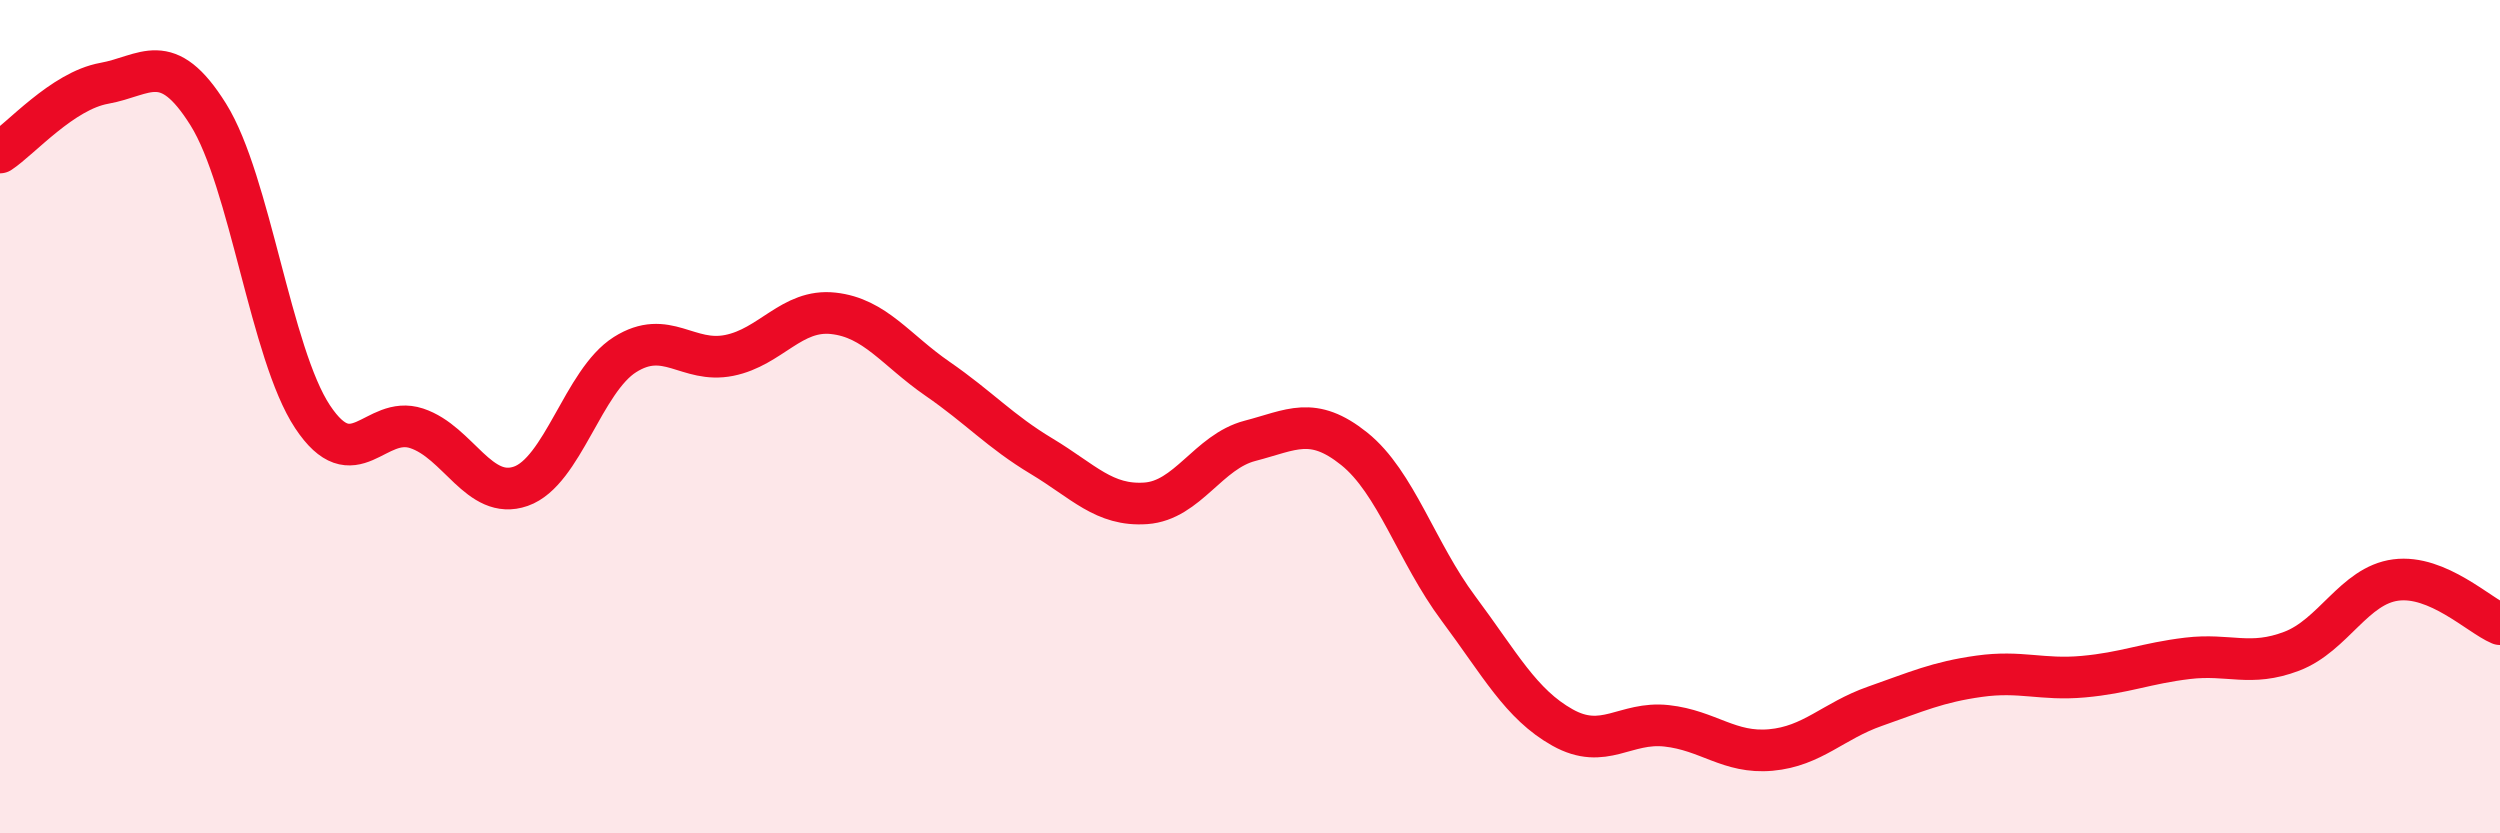
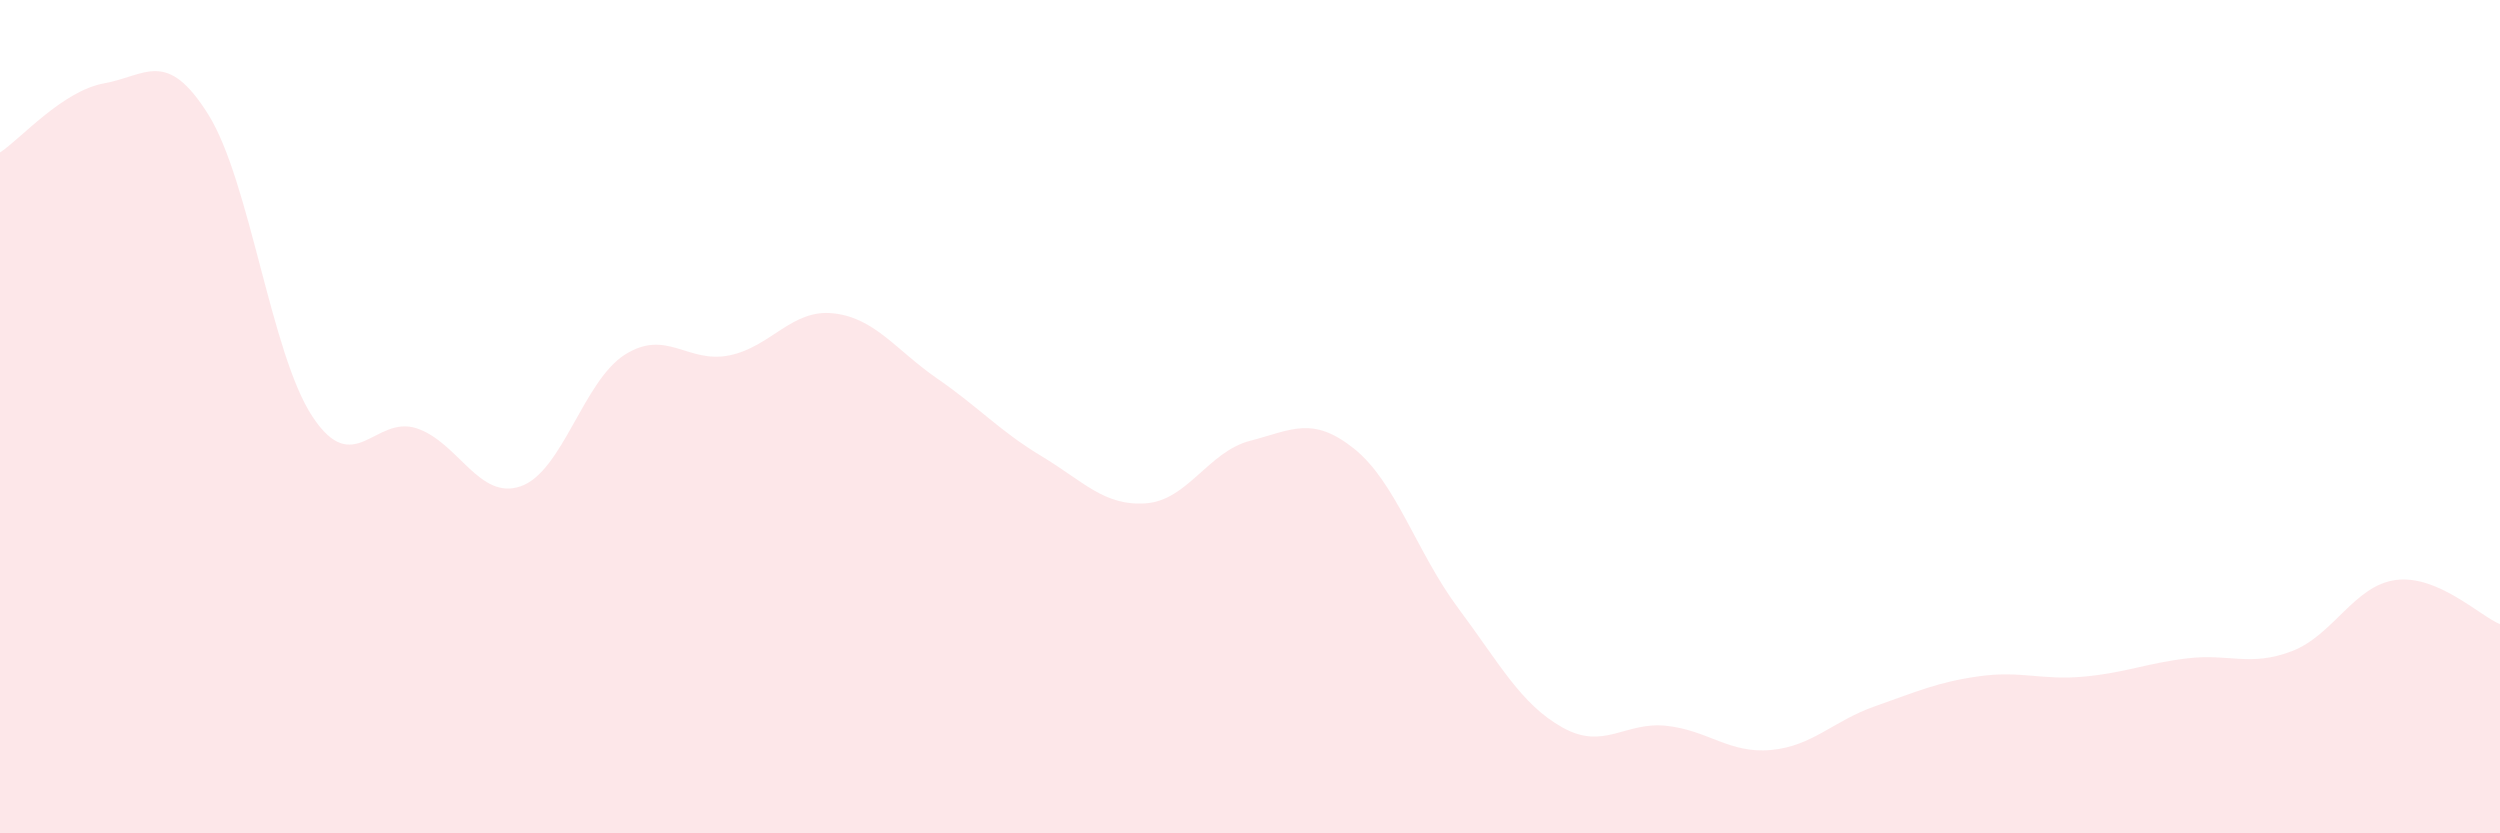
<svg xmlns="http://www.w3.org/2000/svg" width="60" height="20" viewBox="0 0 60 20">
  <path d="M 0,3.66 C 0.5,3.33 1.5,2.18 2.5,2 C 3.5,1.82 4,1.15 5,2.75 C 6,4.35 6.5,8.49 7.5,10 C 8.5,11.51 9,9.95 10,10.28 C 11,10.61 11.5,12.02 12.5,11.67 C 13.5,11.32 14,9.14 15,8.51 C 16,7.88 16.5,8.73 17.5,8.53 C 18.5,8.33 19,7.41 20,7.52 C 21,7.63 21.5,8.4 22.5,9.09 C 23.5,9.78 24,10.35 25,10.95 C 26,11.55 26.5,12.15 27.5,12.08 C 28.5,12.01 29,10.84 30,10.58 C 31,10.32 31.5,9.97 32.5,10.77 C 33.5,11.57 34,13.26 35,14.6 C 36,15.94 36.5,16.9 37.5,17.46 C 38.5,18.02 39,17.31 40,17.42 C 41,17.53 41.5,18.09 42.5,18 C 43.5,17.91 44,17.3 45,16.95 C 46,16.6 46.5,16.37 47.5,16.23 C 48.5,16.09 49,16.33 50,16.24 C 51,16.15 51.5,15.92 52.5,15.8 C 53.5,15.68 54,16.01 55,15.63 C 56,15.25 56.5,14.05 57.5,13.92 C 58.5,13.79 59.5,14.77 60,14.98L60 20L0 20Z" fill="#EB0A25" opacity="0.1" stroke-linecap="round" stroke-linejoin="round" />
-   <path d="M 0,3.66 C 0.5,3.33 1.5,2.18 2.5,2 C 3.5,1.82 4,1.15 5,2.75 C 6,4.35 6.5,8.49 7.5,10 C 8.5,11.51 9,9.95 10,10.28 C 11,10.61 11.5,12.02 12.5,11.67 C 13.5,11.32 14,9.14 15,8.51 C 16,7.88 16.5,8.73 17.5,8.53 C 18.5,8.33 19,7.41 20,7.52 C 21,7.63 21.5,8.4 22.5,9.09 C 23.5,9.78 24,10.35 25,10.95 C 26,11.55 26.5,12.15 27.5,12.08 C 28.5,12.01 29,10.84 30,10.58 C 31,10.32 31.5,9.97 32.5,10.77 C 33.5,11.57 34,13.26 35,14.6 C 36,15.94 36.5,16.9 37.5,17.46 C 38.5,18.02 39,17.31 40,17.42 C 41,17.53 41.5,18.09 42.5,18 C 43.5,17.91 44,17.3 45,16.95 C 46,16.6 46.5,16.37 47.5,16.23 C 48.5,16.09 49,16.33 50,16.24 C 51,16.15 51.5,15.92 52.5,15.8 C 53.5,15.68 54,16.01 55,15.63 C 56,15.25 56.5,14.05 57.5,13.92 C 58.5,13.79 59.5,14.77 60,14.98" stroke="#EB0A25" stroke-width="1" fill="none" stroke-linecap="round" stroke-linejoin="round" />
</svg>